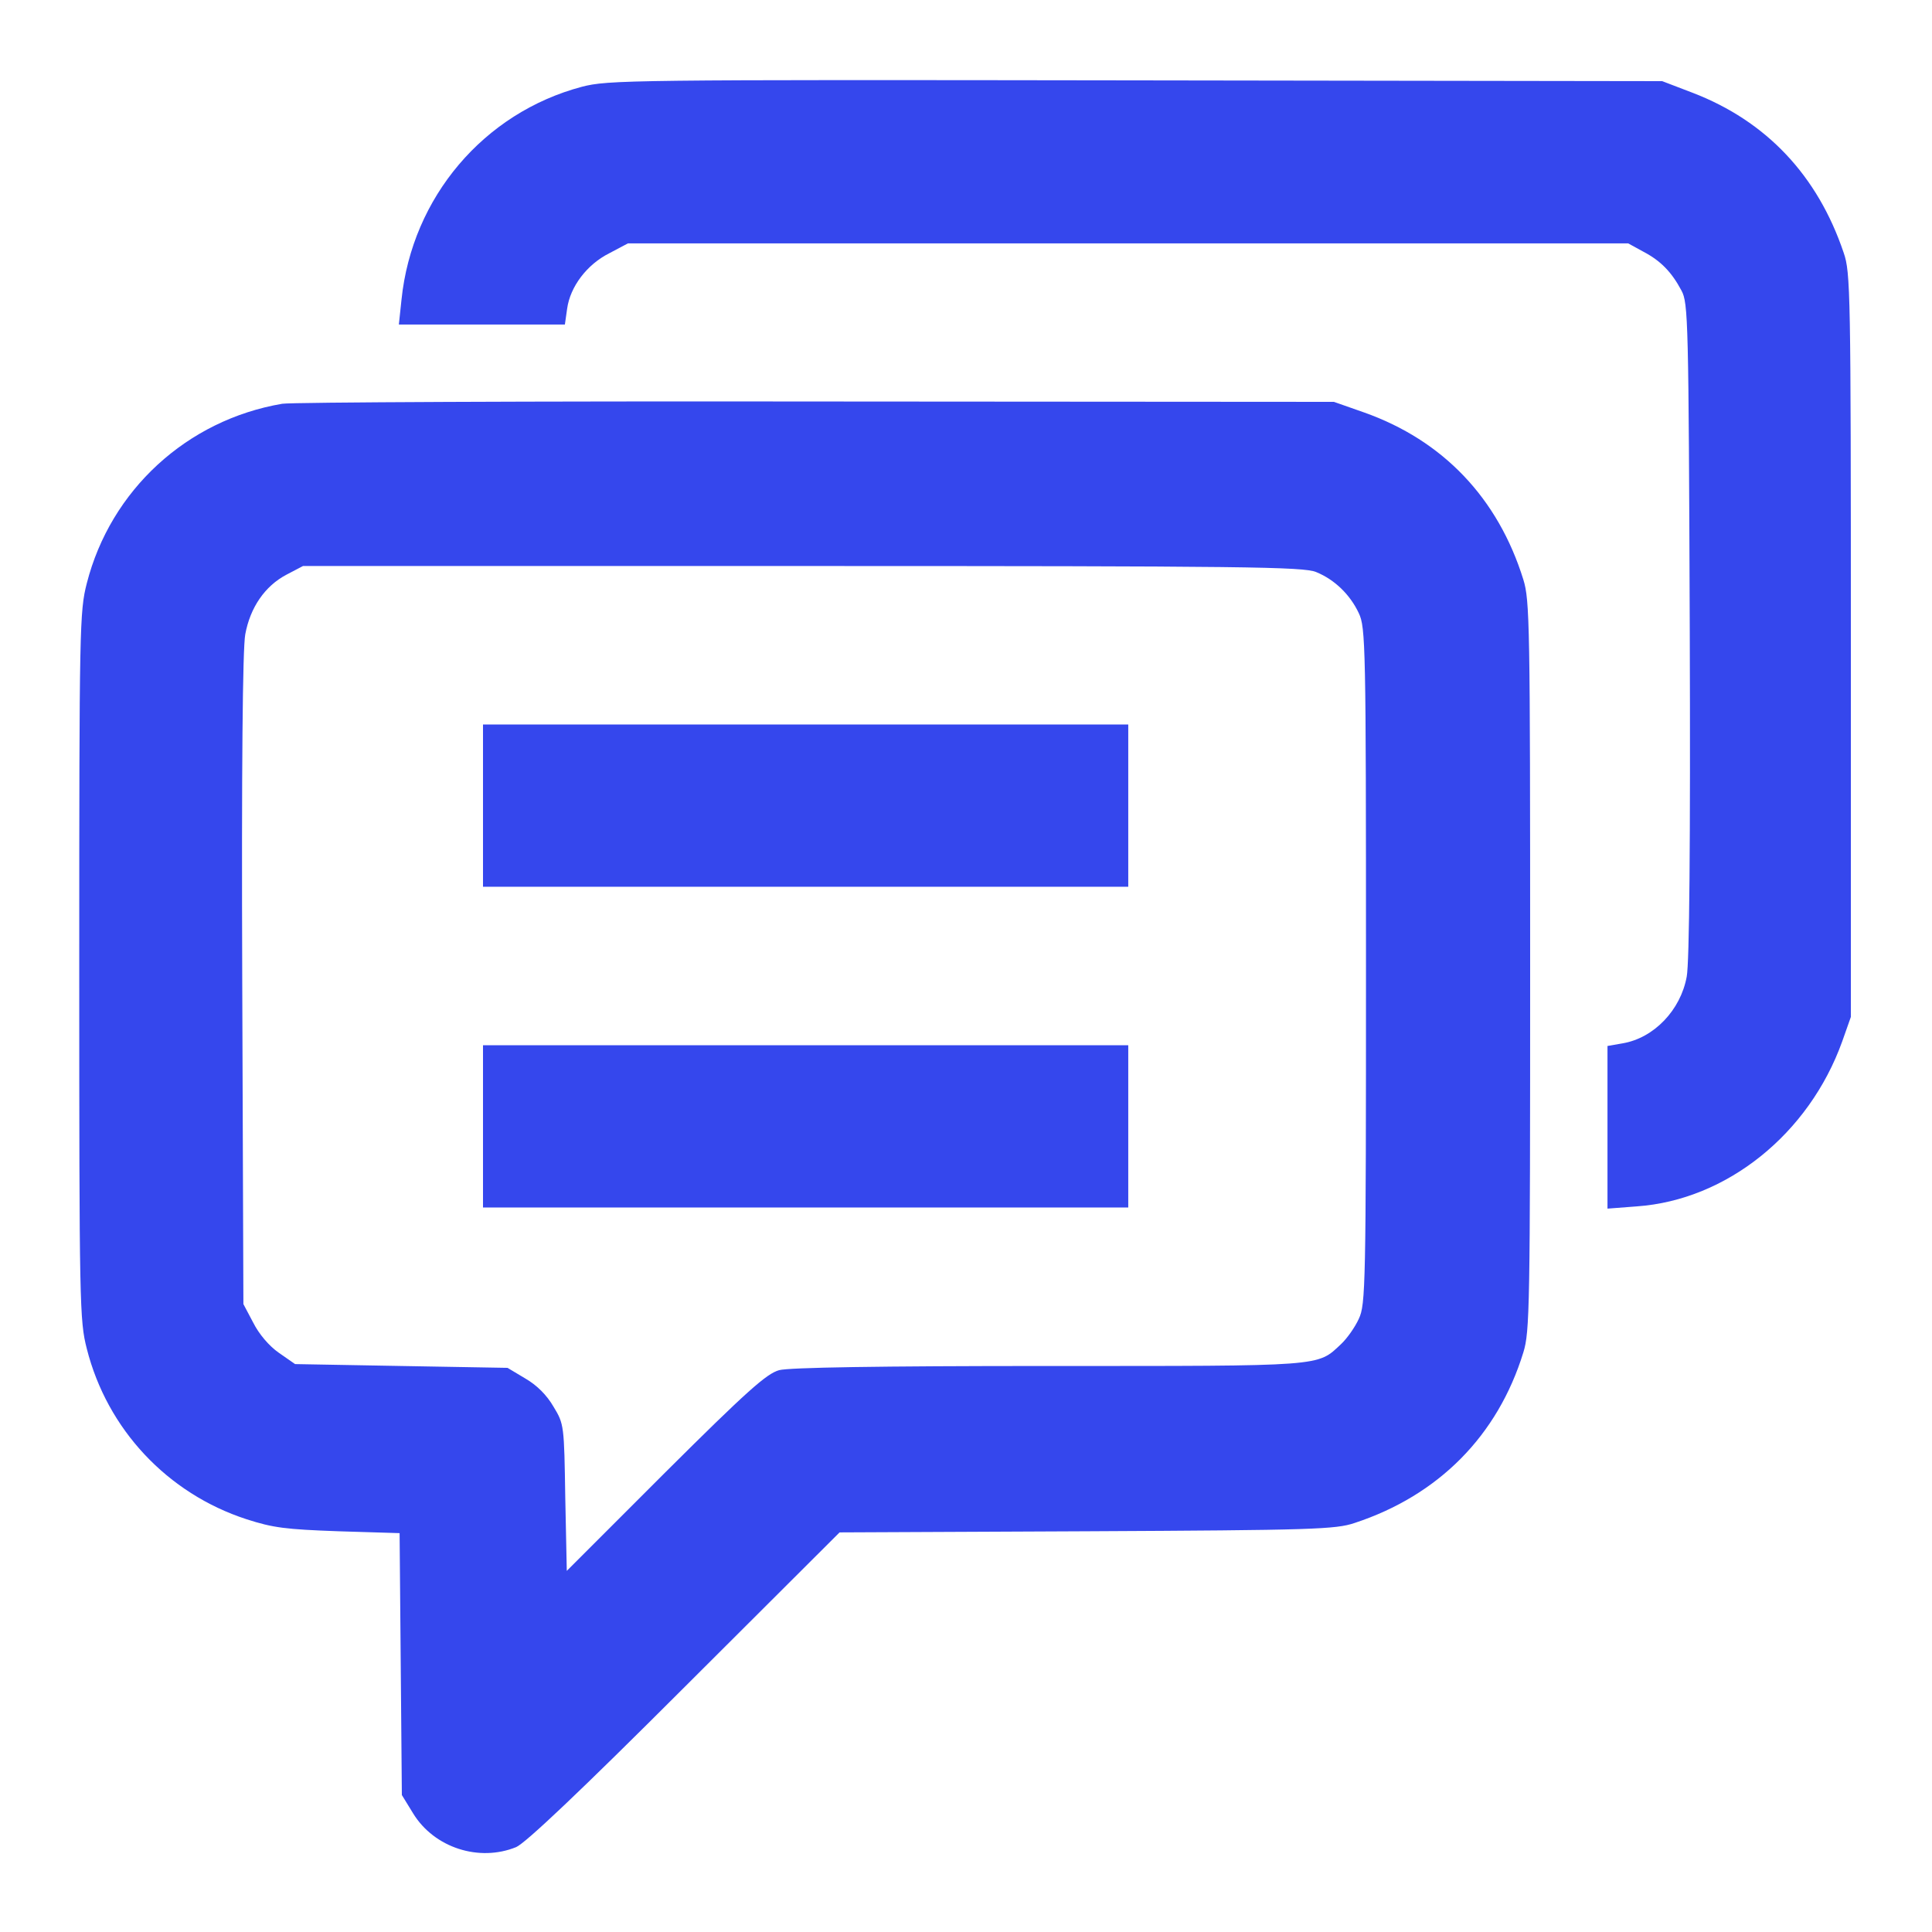
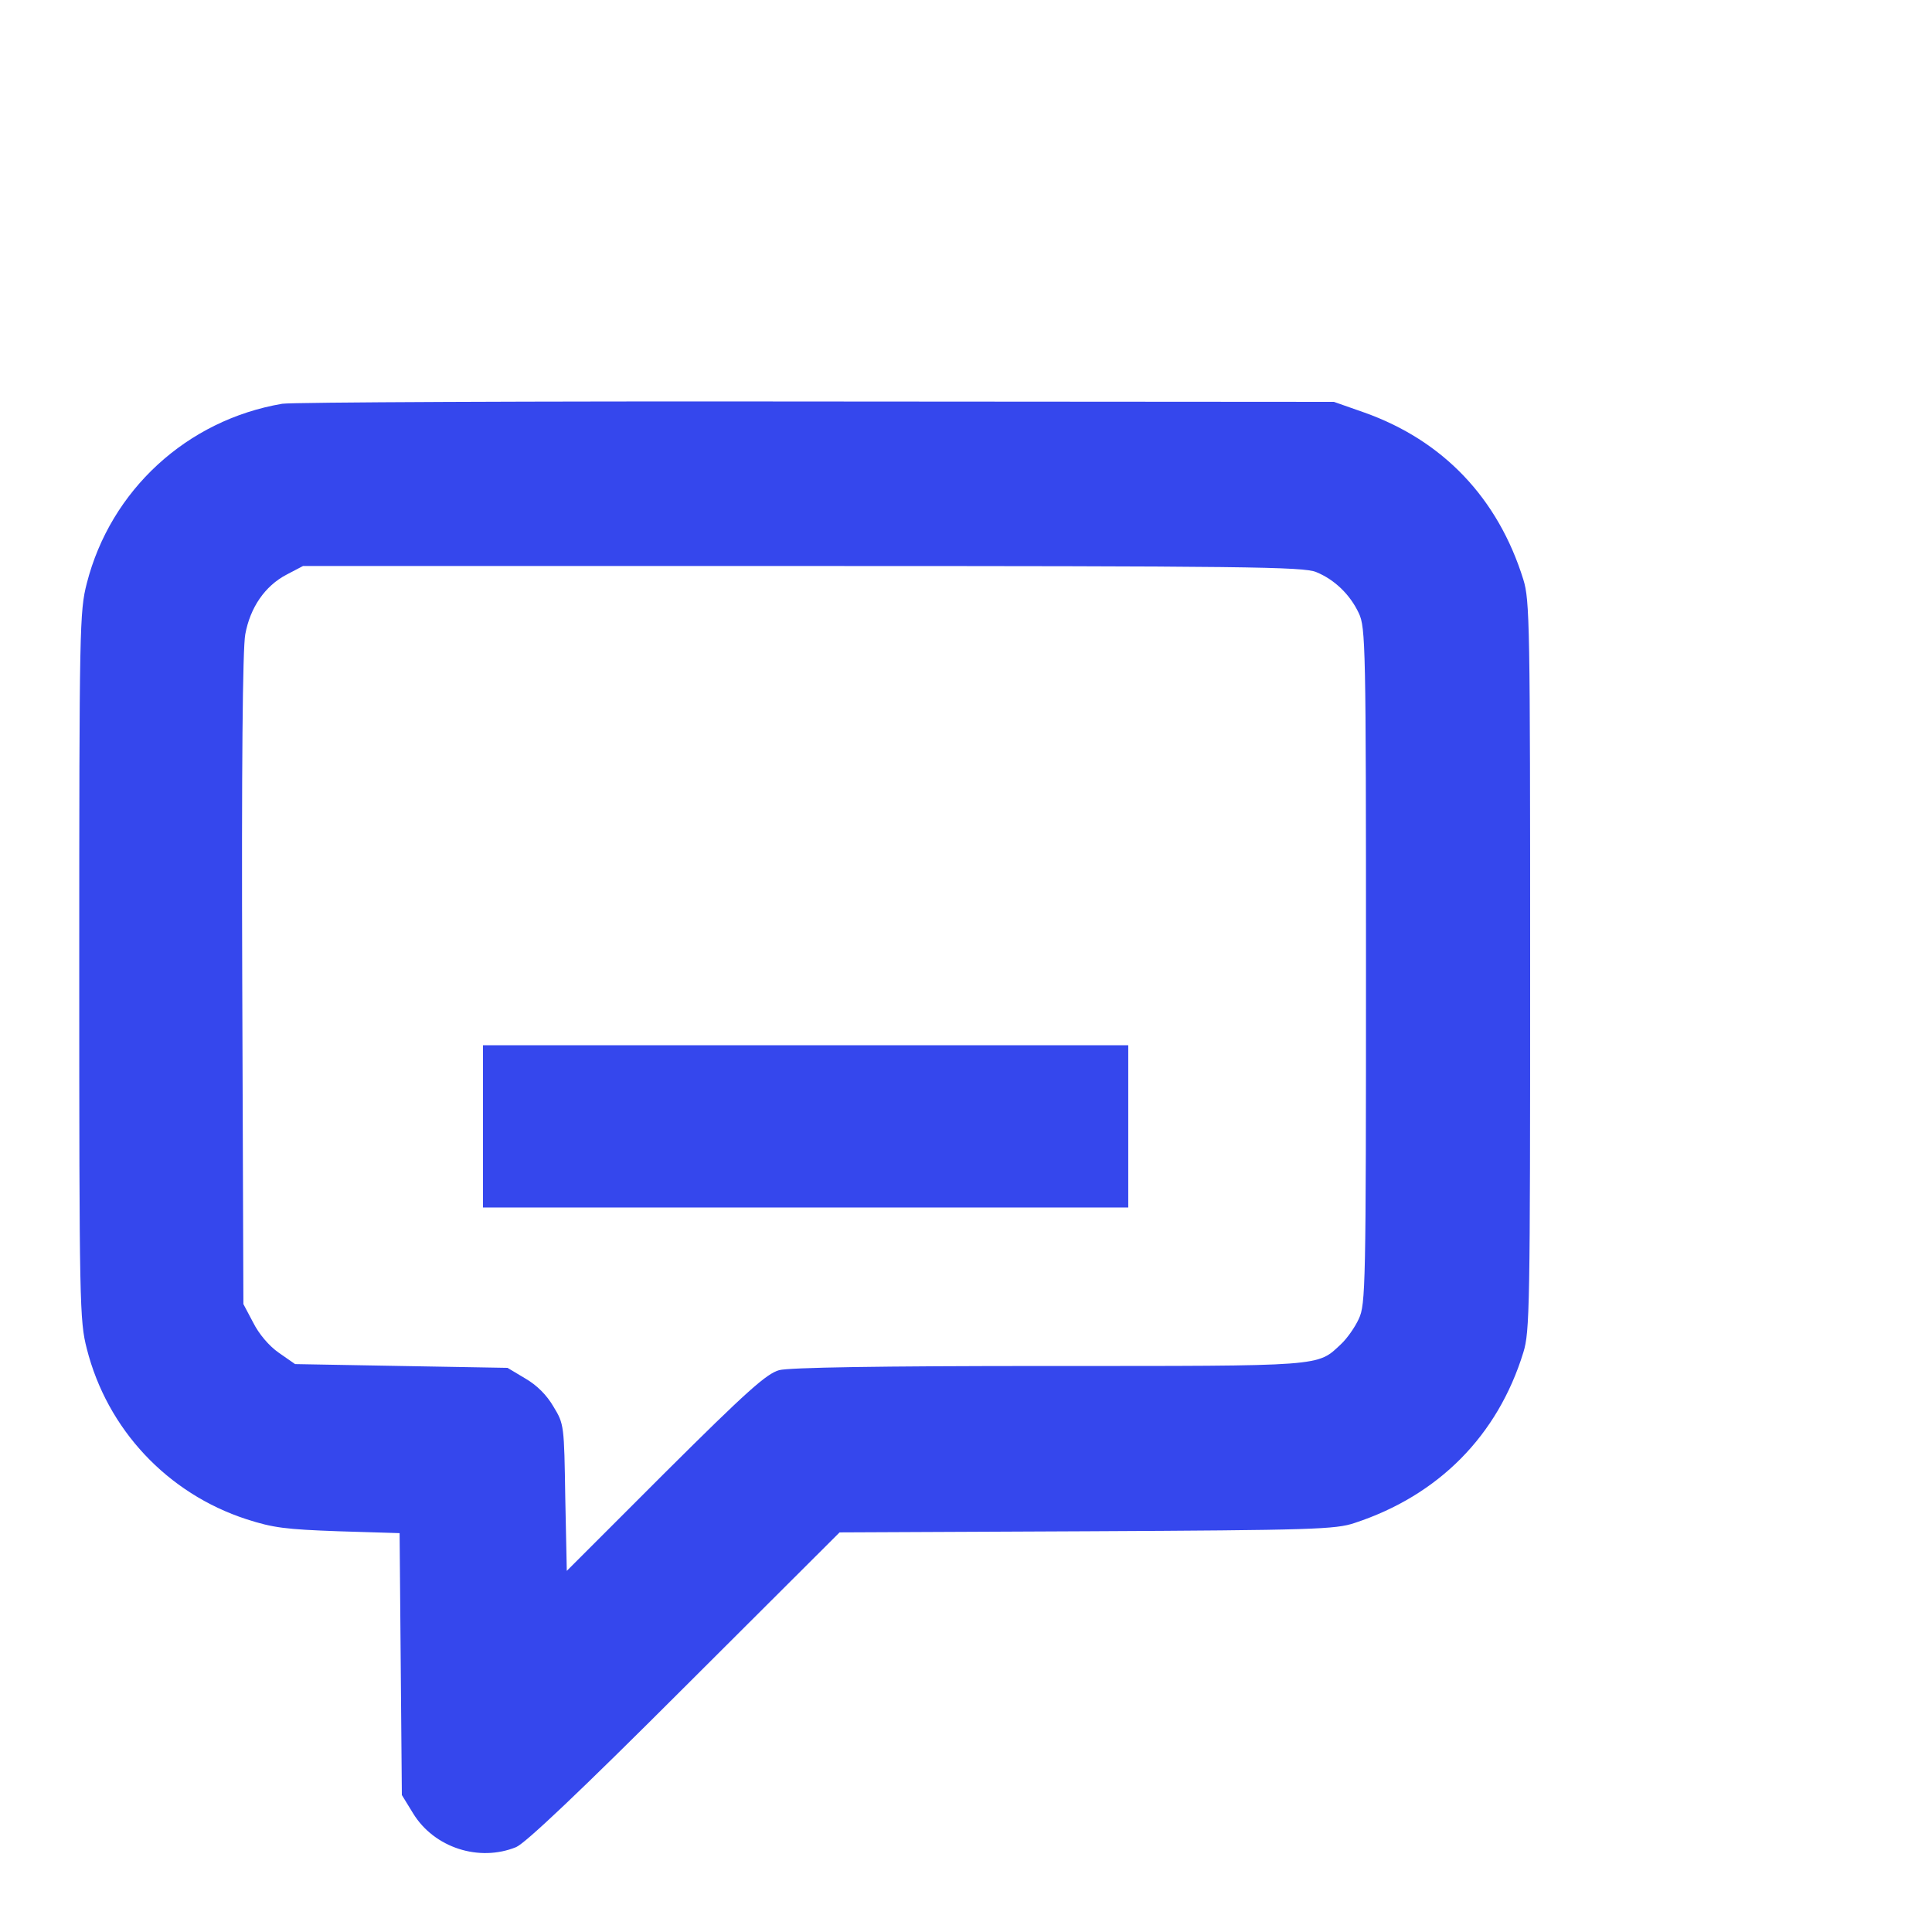
<svg xmlns="http://www.w3.org/2000/svg" width="60" height="60" viewBox="0 0 60 60" fill="none">
-   <path d="M18.07 2.695C15.023 3.504 12.797 6.129 12.469 9.305L12.387 10.078H14.965H17.543L17.613 9.586C17.707 8.906 18.223 8.215 18.926 7.863L19.5 7.559H35.039H50.566L51.035 7.816C51.574 8.098 51.914 8.449 52.219 9.023C52.43 9.41 52.441 9.938 52.477 19.547C52.5 26.227 52.465 29.895 52.383 30.328C52.195 31.371 51.363 32.238 50.391 32.402L49.922 32.484V35.004V37.535L50.836 37.465C53.625 37.266 56.18 35.215 57.211 32.344L57.48 31.582V20.039C57.48 9.059 57.469 8.461 57.258 7.852C56.449 5.449 54.855 3.762 52.57 2.883L51.621 2.52L35.273 2.496C19.488 2.473 18.891 2.484 18.07 2.695Z" fill="#3547ED" />
  <path d="M8.766 12.539C5.801 13.043 3.434 15.223 2.695 18.117C2.473 18.984 2.461 19.453 2.461 30C2.461 40.547 2.473 41.016 2.695 41.883C3.328 44.391 5.203 46.383 7.652 47.18C8.484 47.449 8.871 47.496 10.512 47.555L12.41 47.613L12.445 51.68L12.48 55.746L12.832 56.32C13.488 57.387 14.883 57.832 16.031 57.363C16.324 57.234 18.012 55.641 21.27 52.383L26.074 47.59L33.75 47.555C40.781 47.52 41.484 47.496 42.07 47.297C44.672 46.441 46.512 44.59 47.309 42C47.508 41.355 47.52 40.629 47.52 30C47.52 19.371 47.508 18.645 47.309 18C46.523 15.469 44.812 13.676 42.363 12.809L41.426 12.48L25.371 12.469C16.547 12.457 9.07 12.492 8.766 12.539ZM40.875 17.766C41.449 18 41.93 18.469 42.199 19.043C42.41 19.488 42.422 20.039 42.422 30C42.422 39.961 42.41 40.512 42.199 40.957C42.082 41.215 41.836 41.566 41.648 41.742C40.898 42.445 41.168 42.422 32.555 42.422C27.258 42.422 24.516 42.469 24.199 42.551C23.812 42.656 23.203 43.195 20.66 45.727L17.602 48.785L17.555 46.512C17.52 44.273 17.52 44.227 17.191 43.688C16.98 43.324 16.676 43.02 16.312 42.809L15.762 42.48L12.457 42.422L9.164 42.363L8.66 42.012C8.355 41.801 8.039 41.426 7.863 41.074L7.559 40.5L7.523 30.434C7.5 23.859 7.535 20.133 7.617 19.699C7.77 18.867 8.227 18.199 8.895 17.848L9.41 17.578H24.926C38.684 17.578 40.488 17.602 40.875 17.766Z" fill="#3547ED" />
-   <path d="M15 25.02V27.539H25.02H35.039V25.02V22.5H25.02H15V25.02Z" fill="#3547ED" />
  <path d="M15 34.98V37.5H25.02H35.039V34.98V32.461H25.02H15V34.98Z" fill="#3547ED" />
</svg>